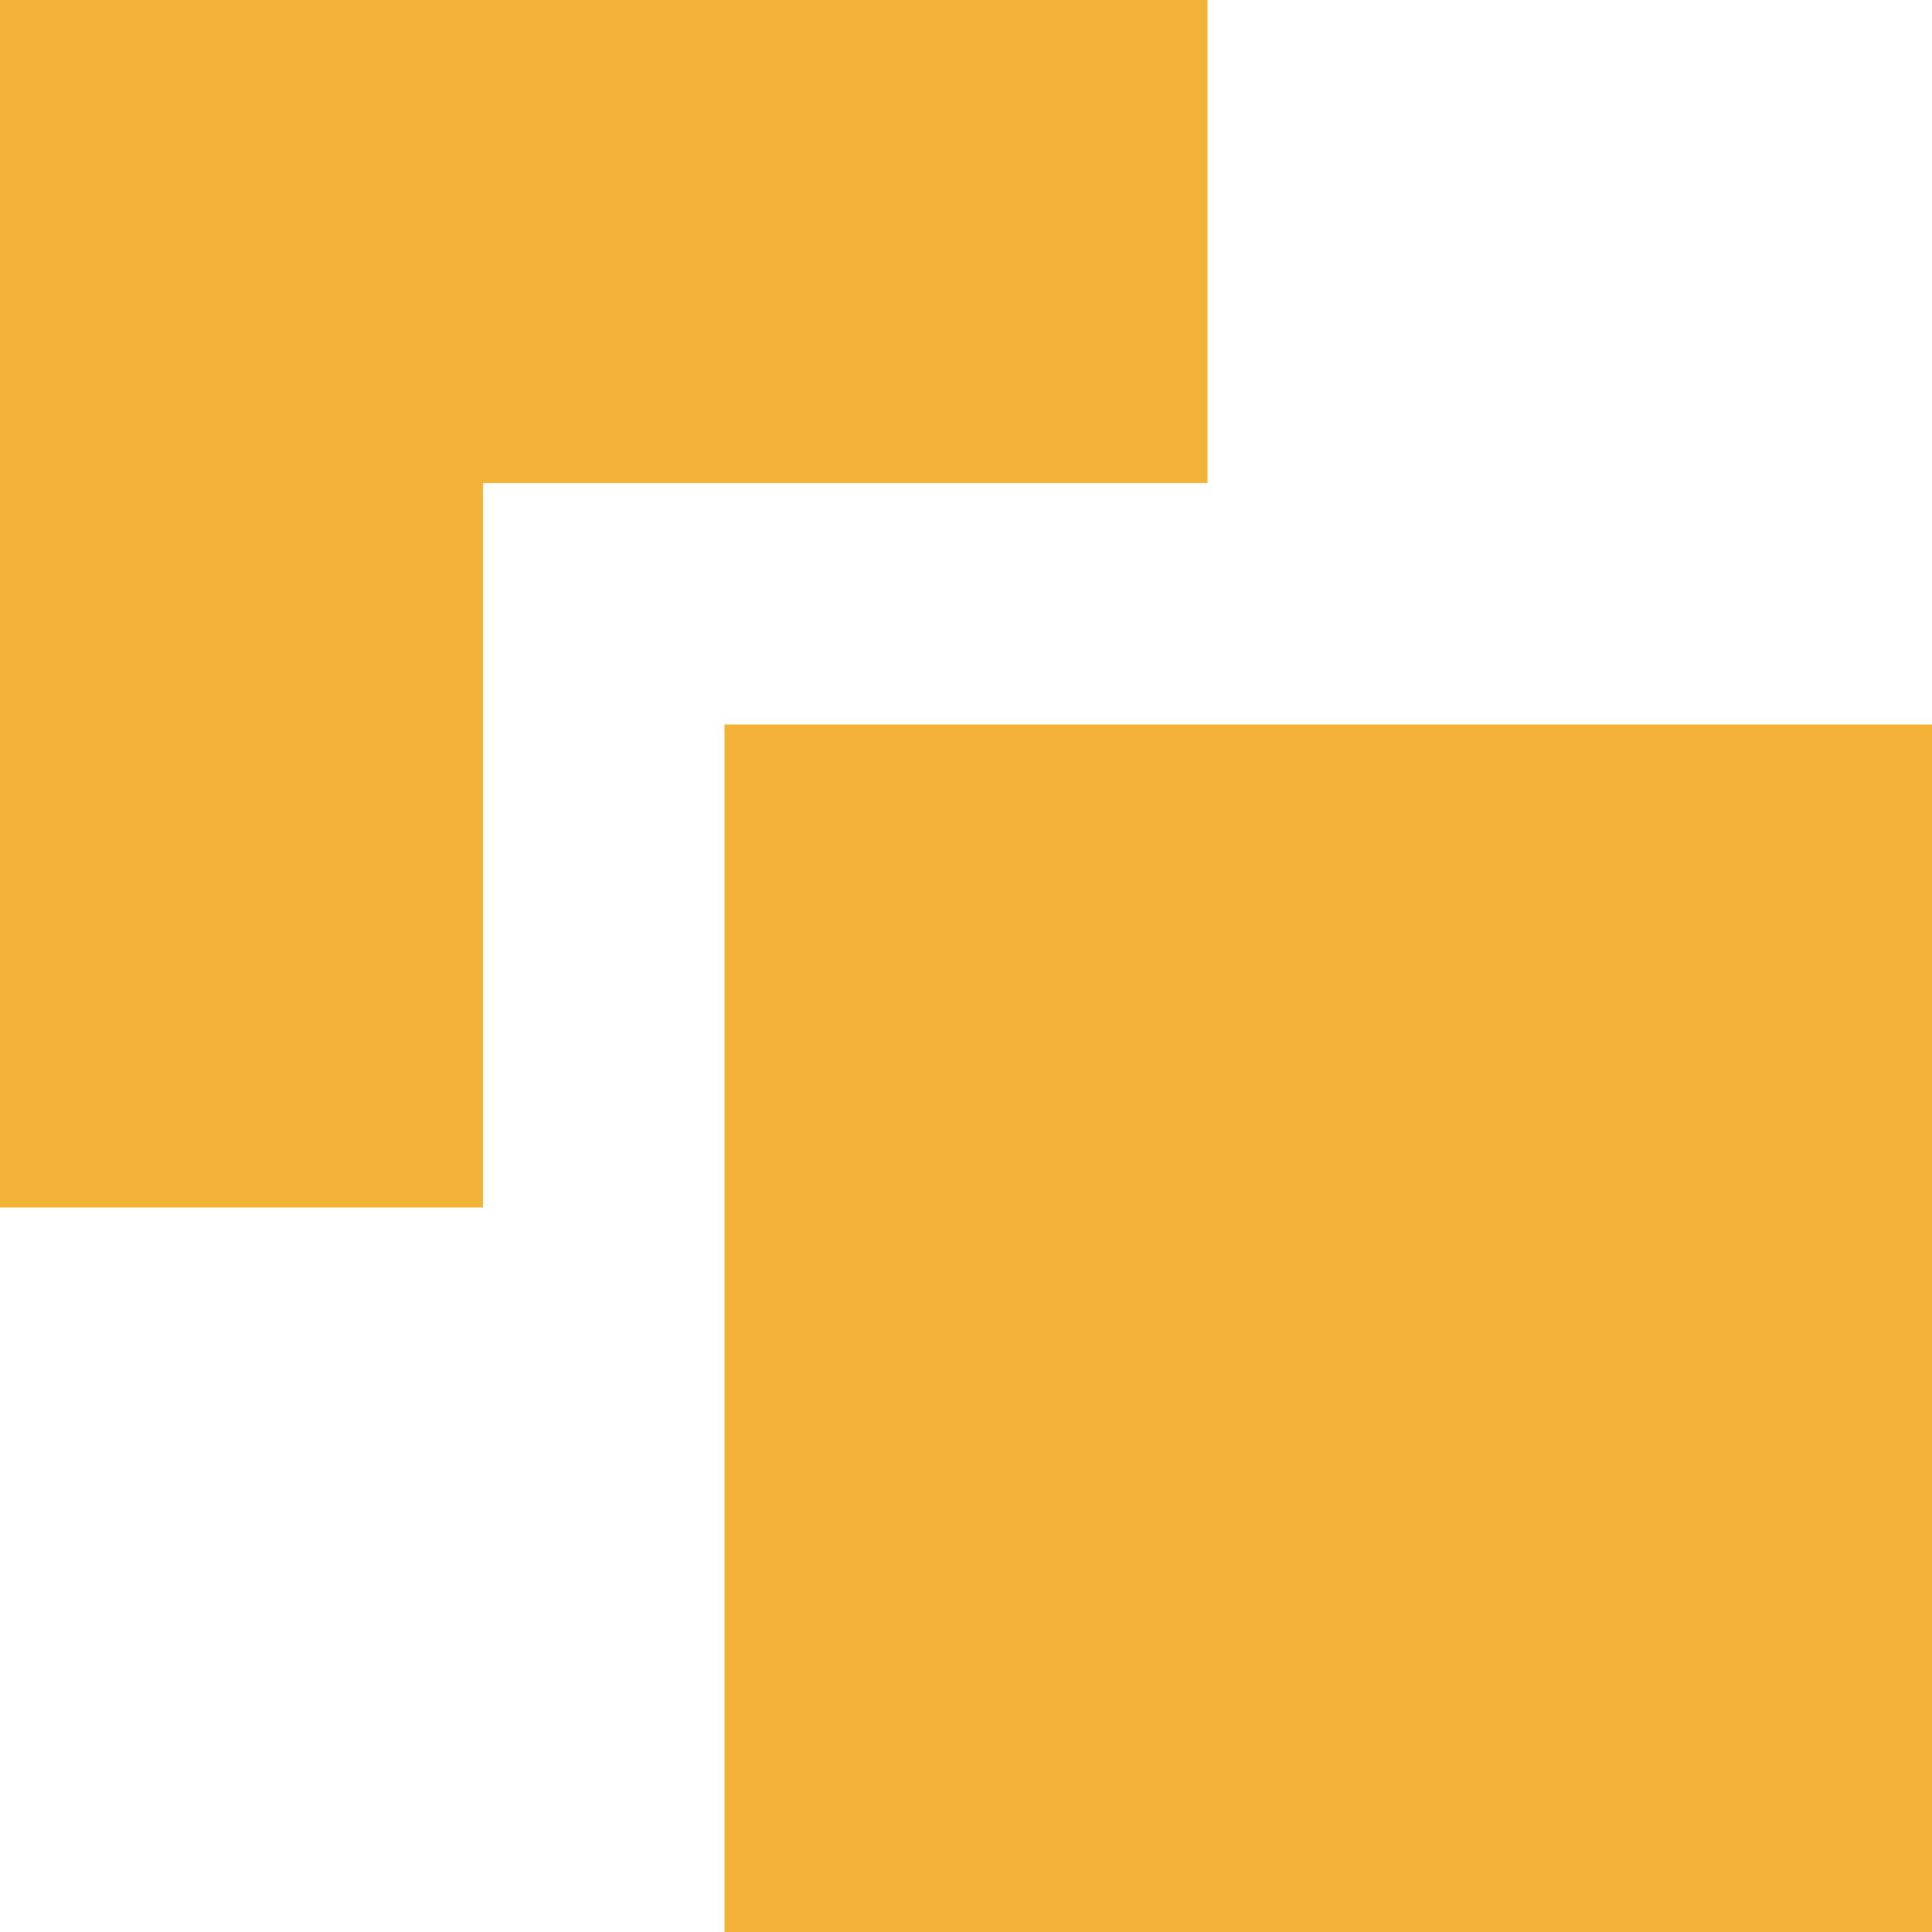
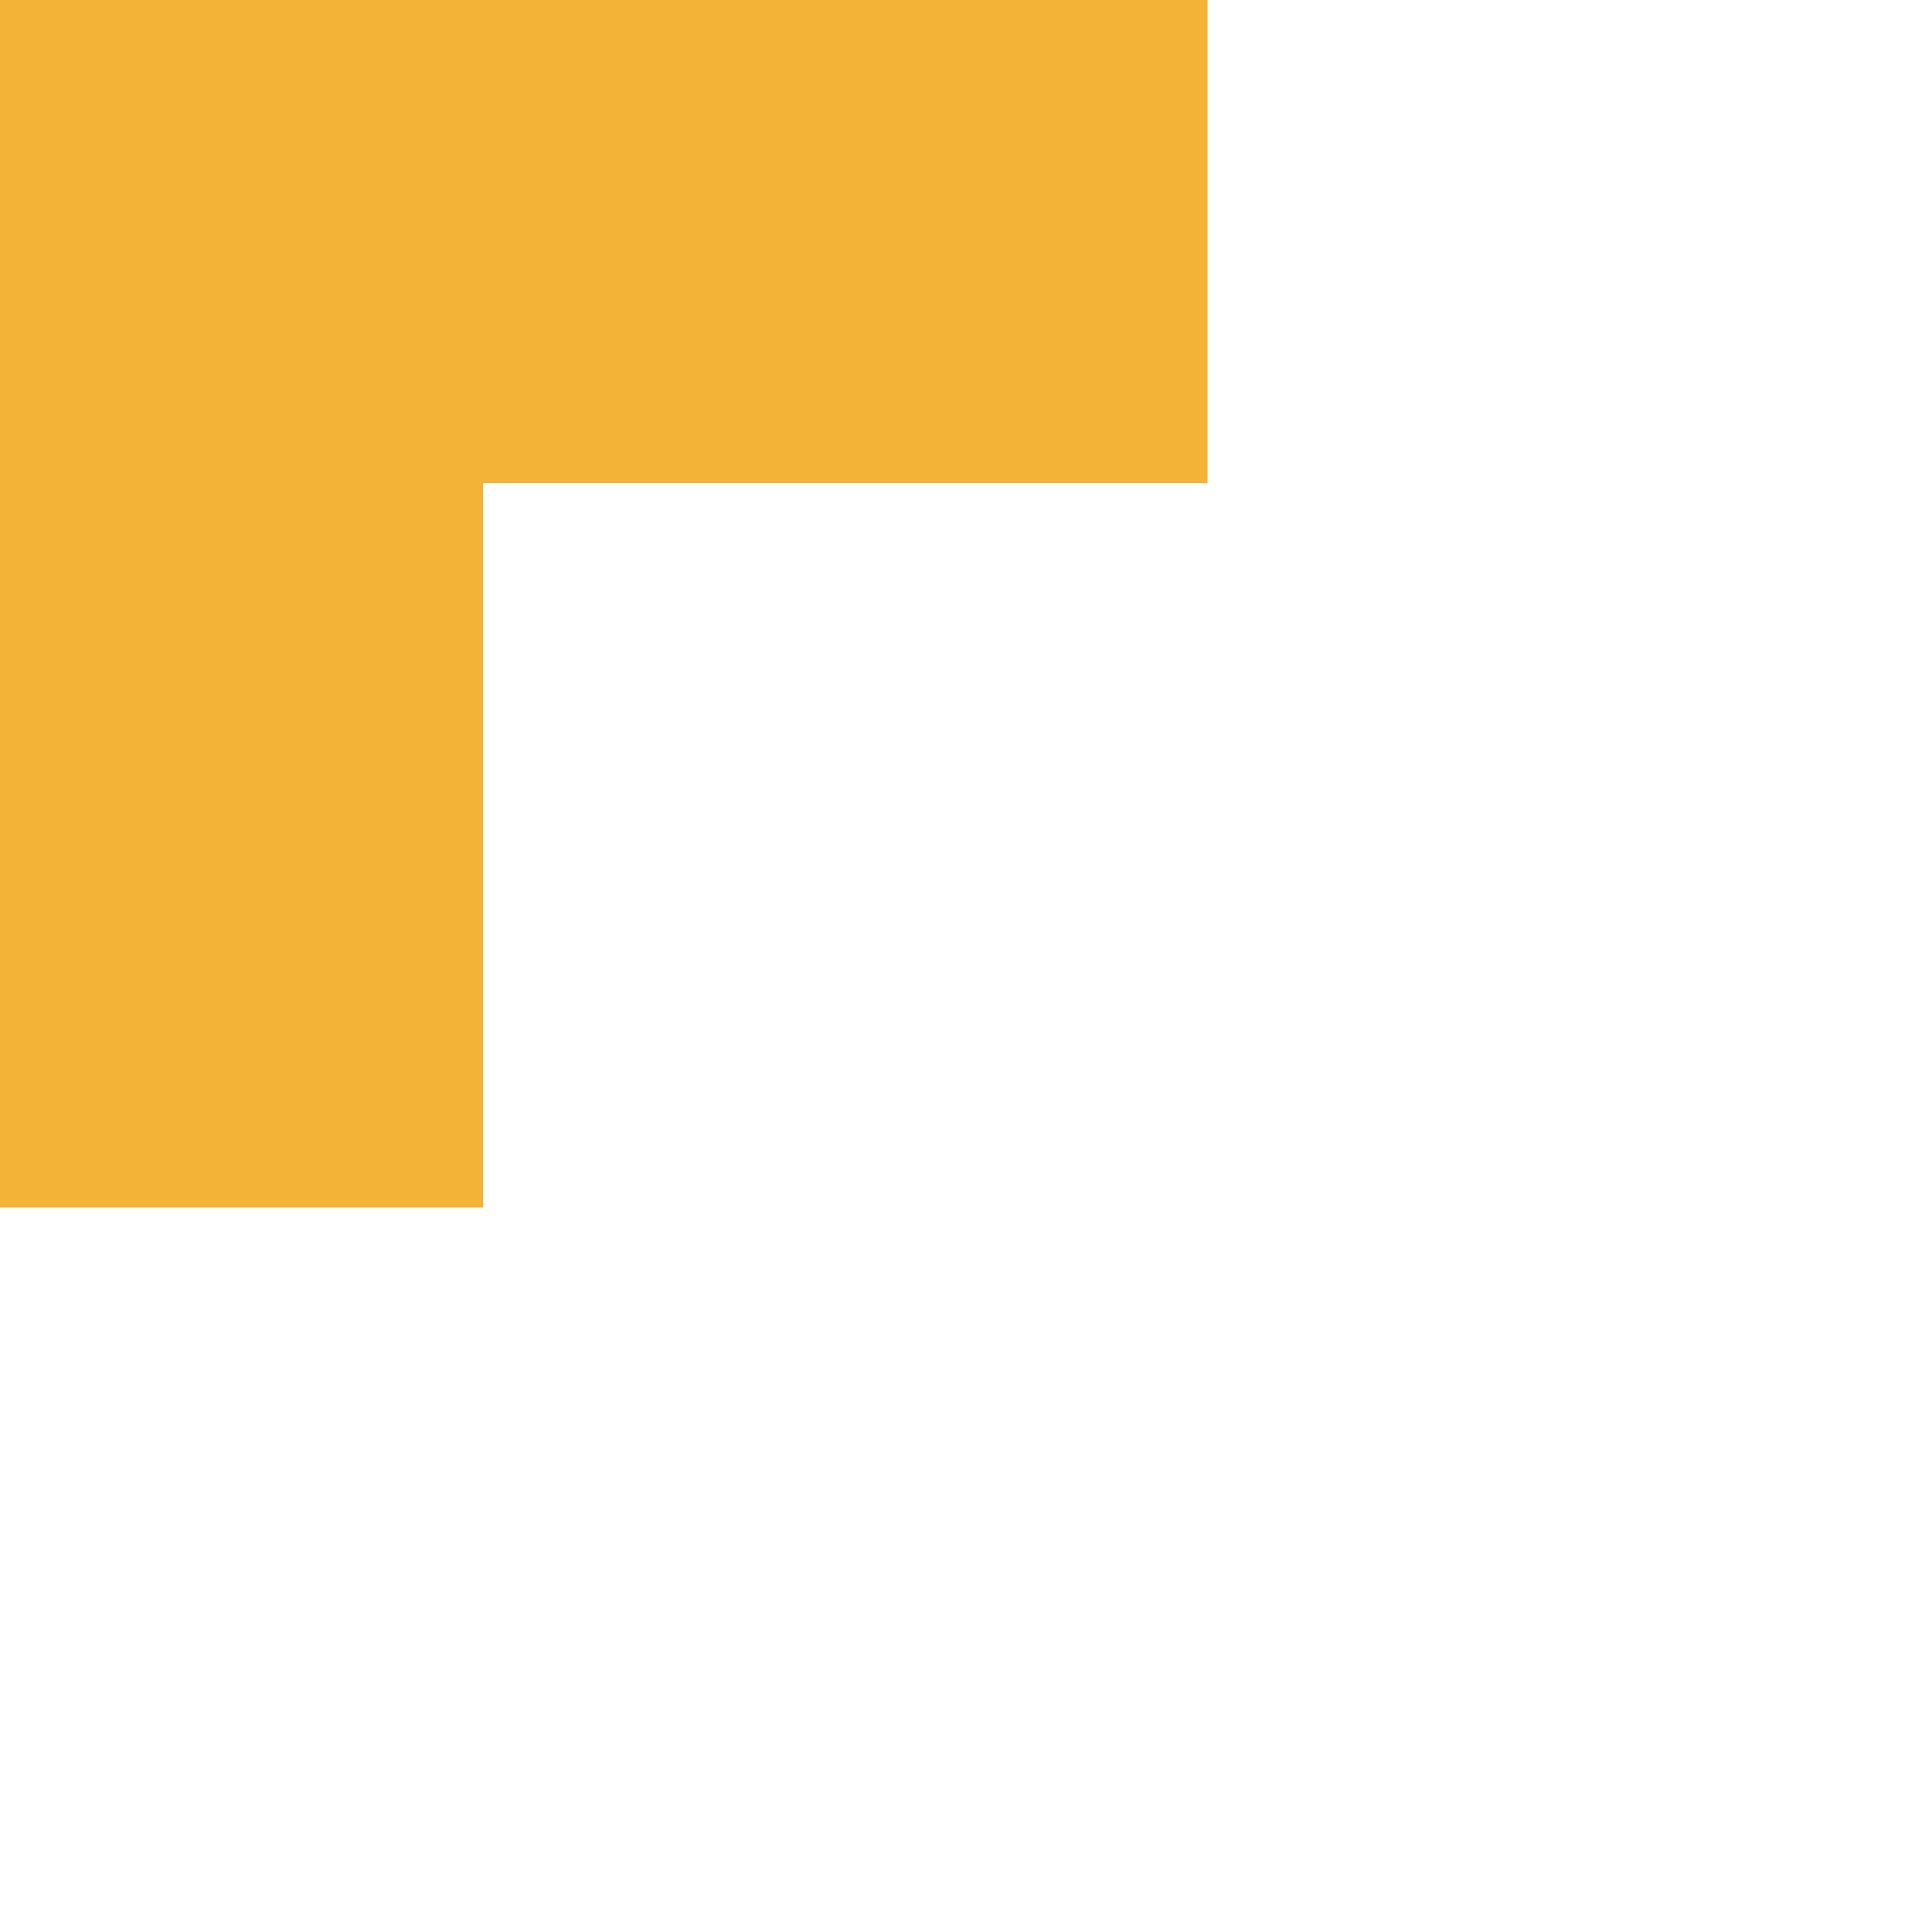
<svg xmlns="http://www.w3.org/2000/svg" width="20" height="20" viewBox="0 0 20 20" fill="none">
  <path d="M0 0H12.5V5H5V12.5H0V0Z" fill="#F2B336" />
-   <path d="M20 7.5H7.5V20H20V7.5Z" fill="#F2B336" />
</svg>